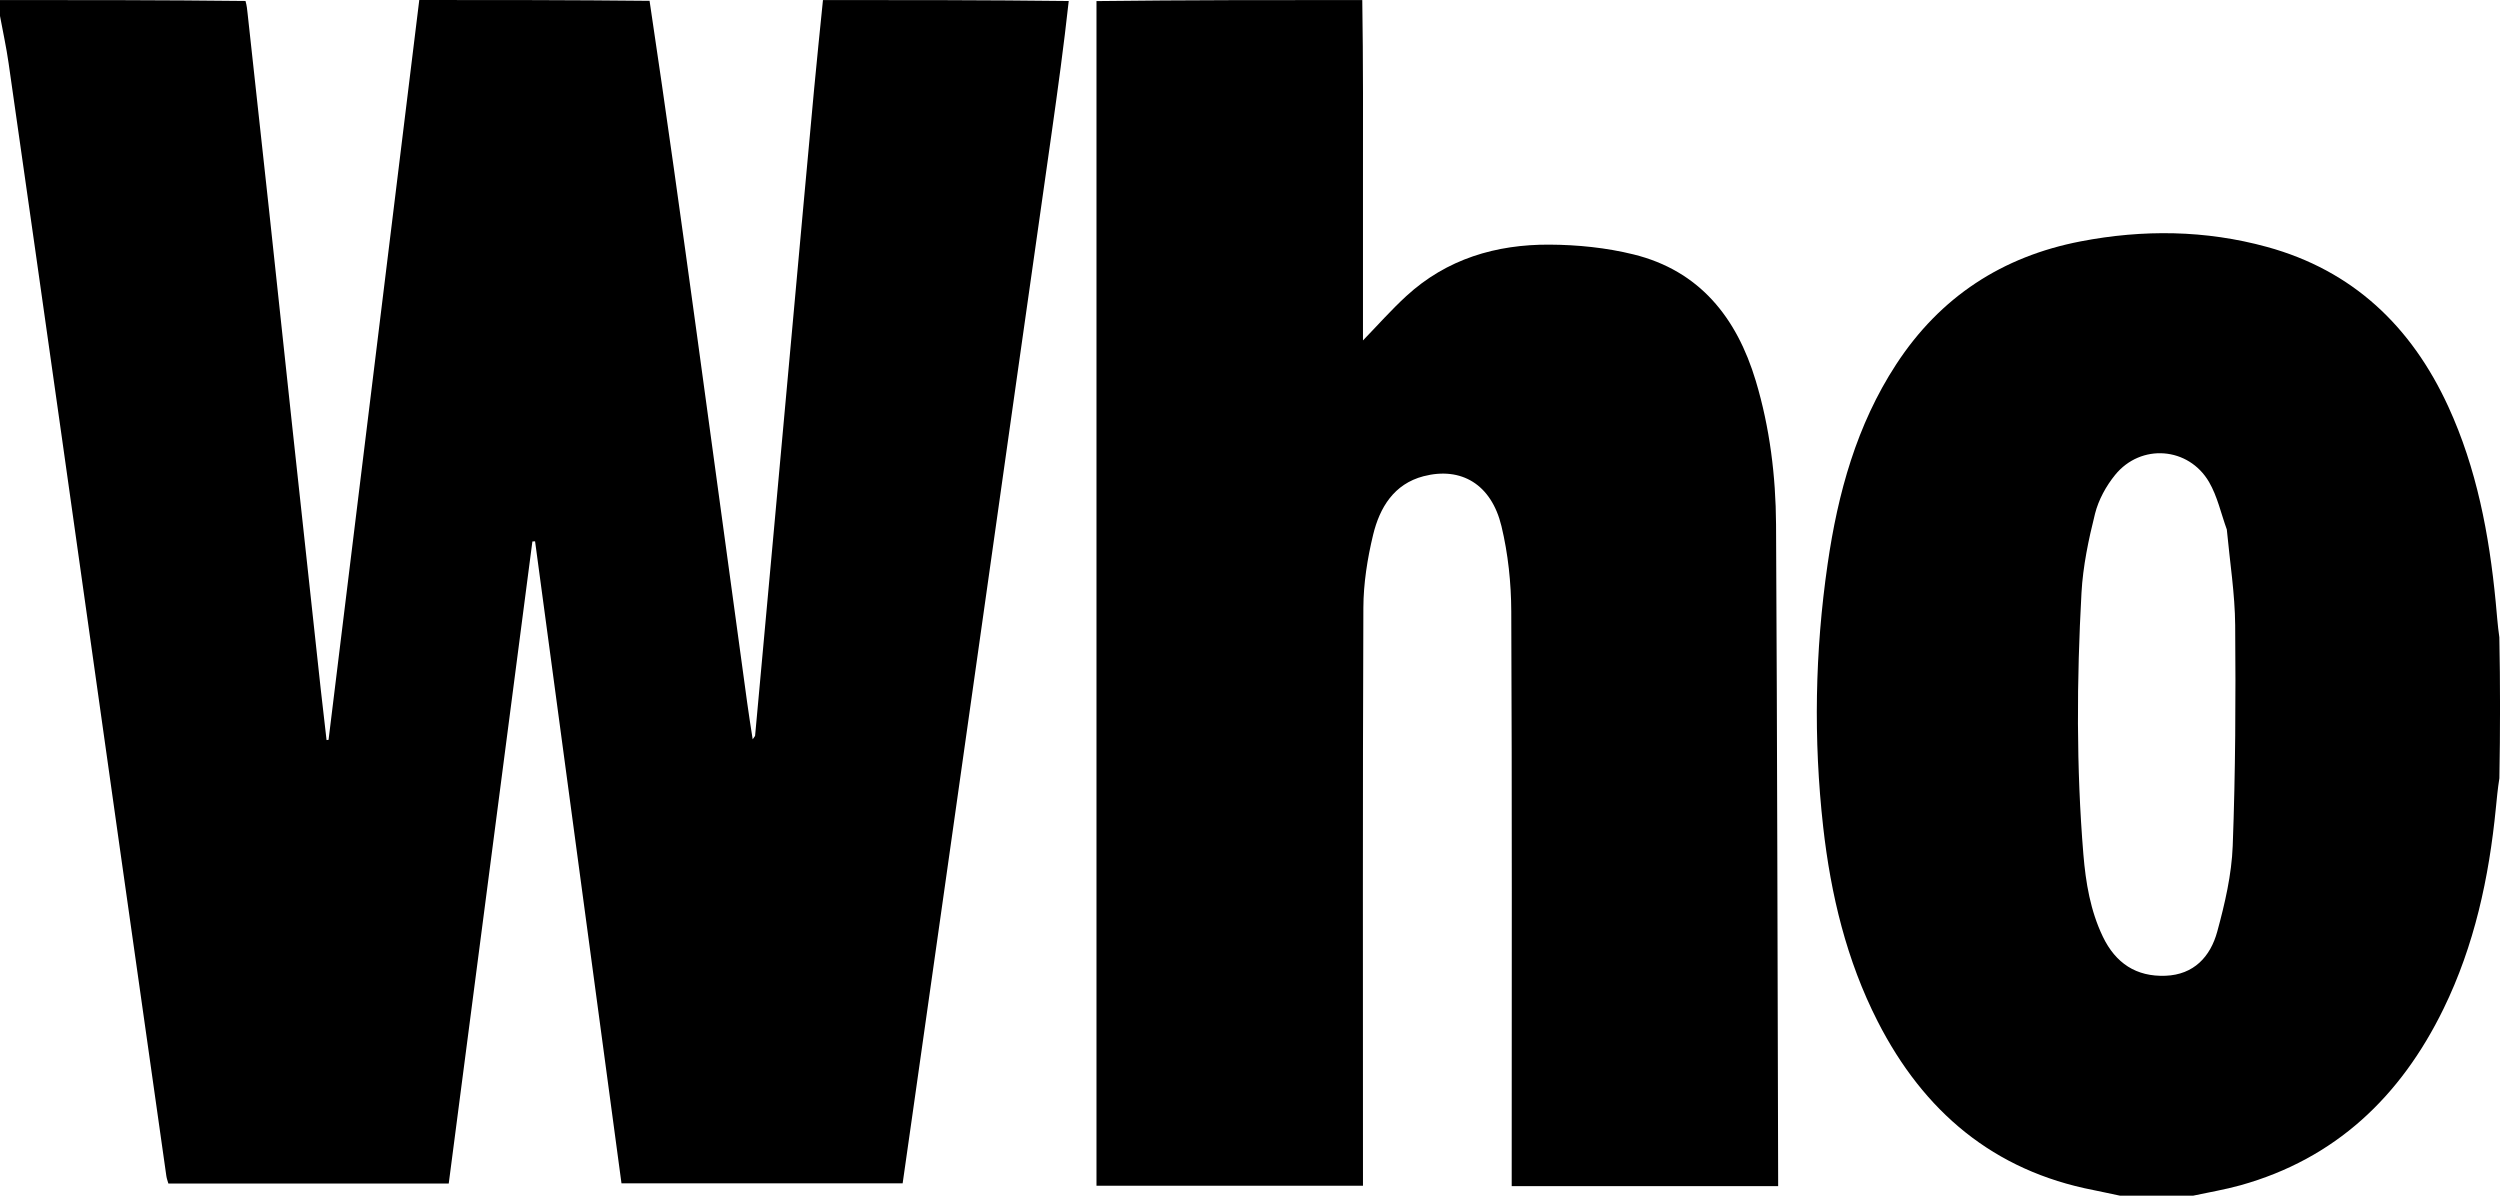
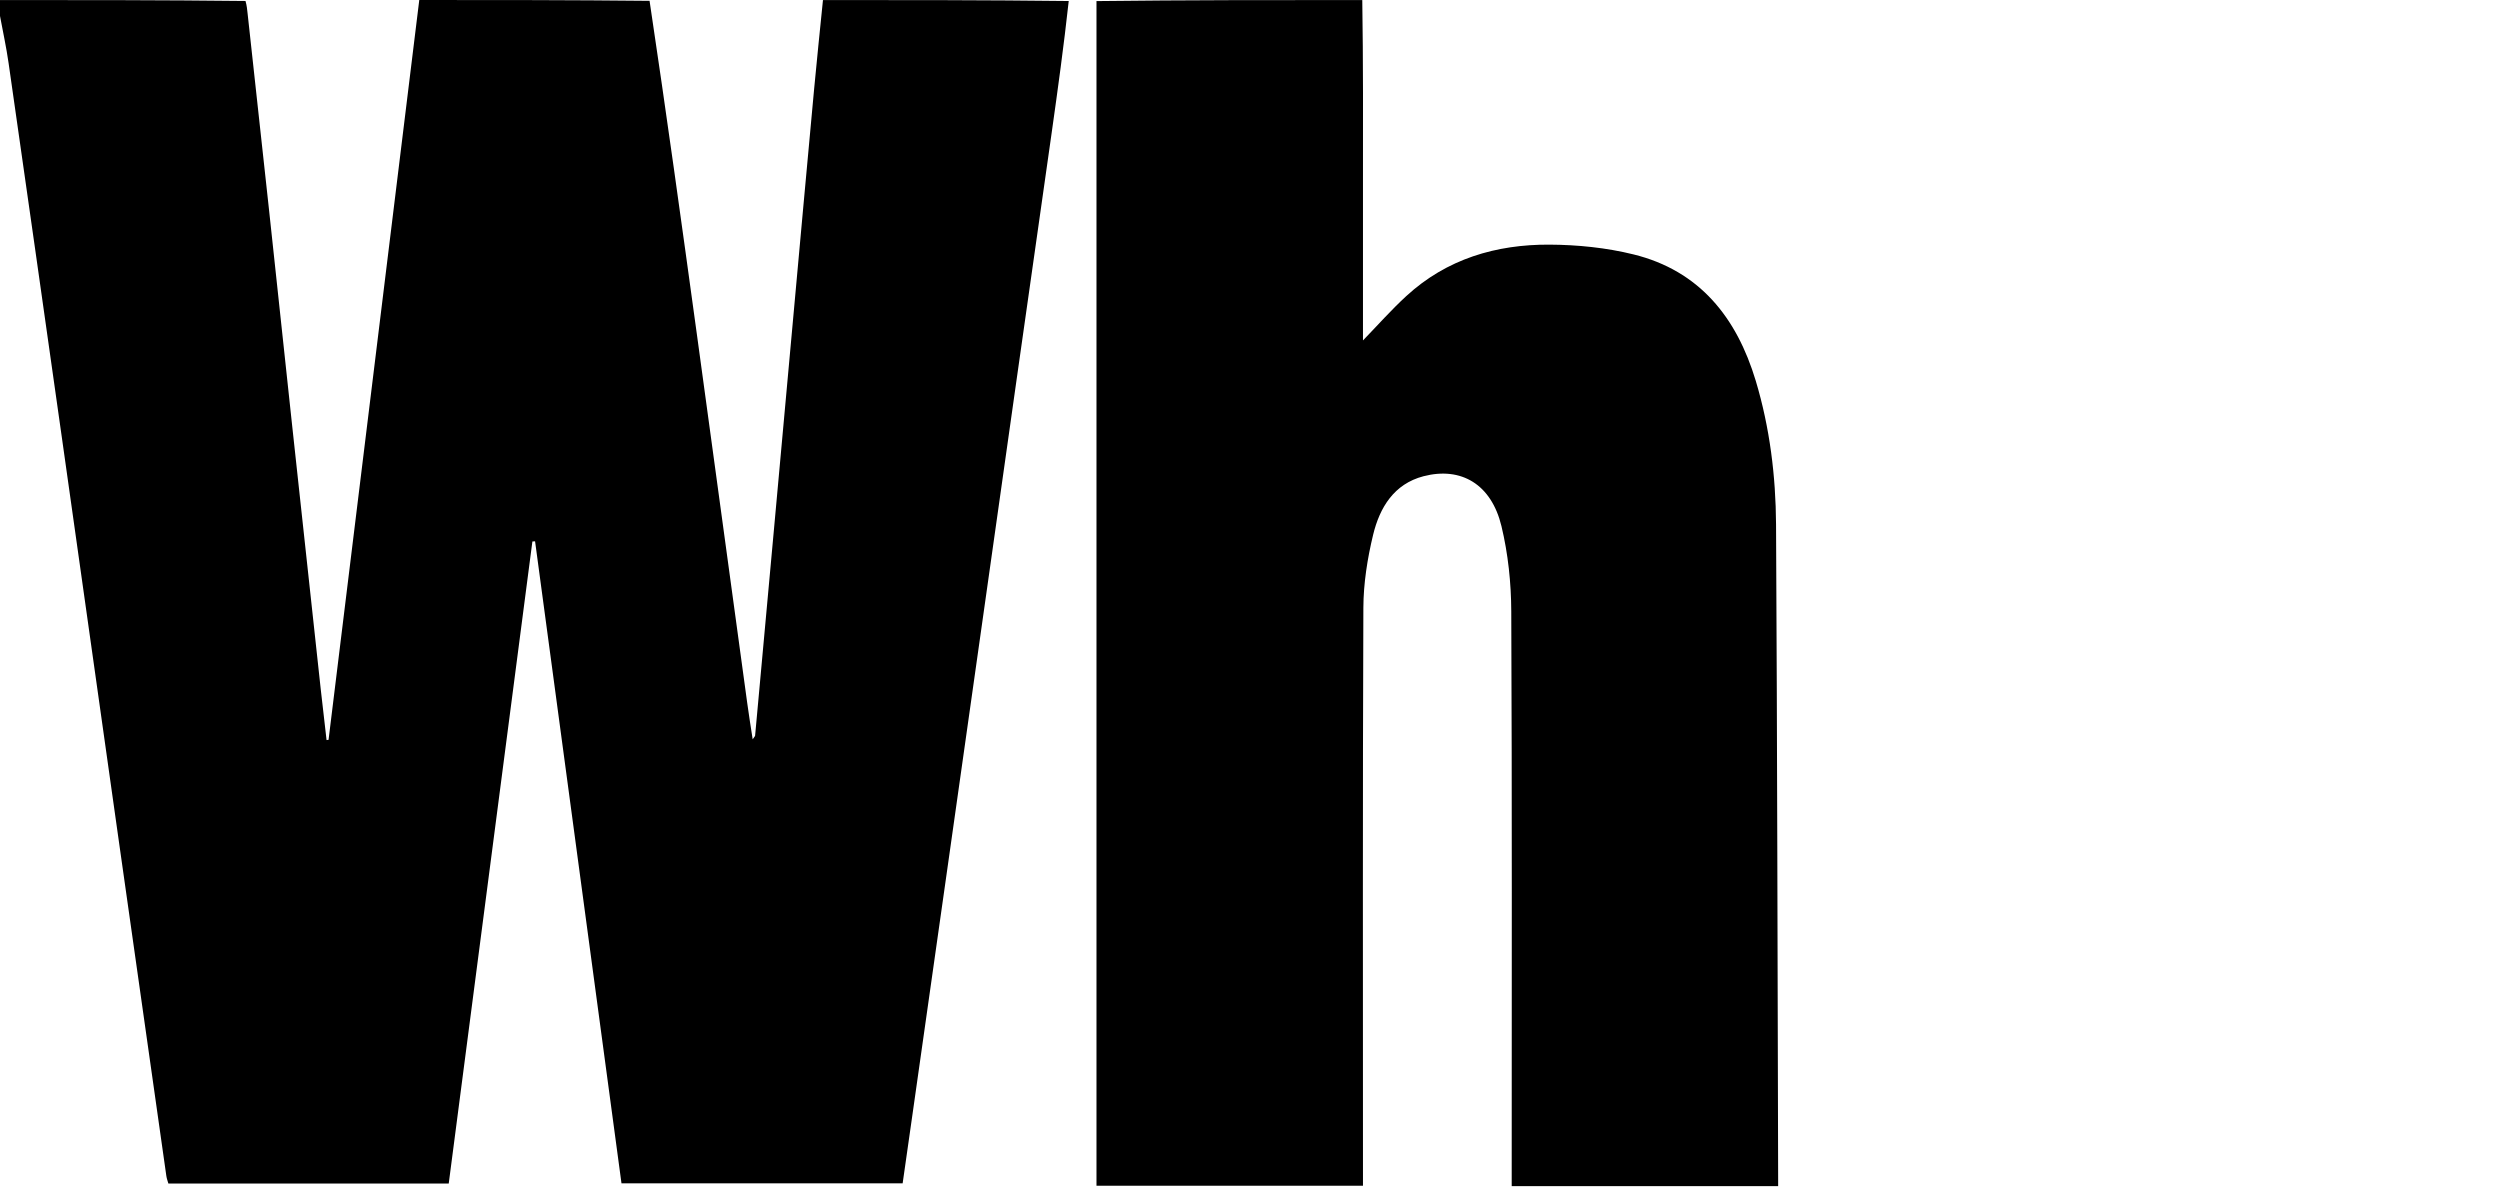
<svg xmlns="http://www.w3.org/2000/svg" fill="none" viewBox="0 0 69 33" height="33" width="69">
  <path fill="black" d="M22.469 2.465C22.268 4.63 22.072 6.796 21.875 8.963C21.7 10.879 21.526 12.795 21.352 14.711C21.182 16.575 21.012 18.439 20.841 20.303C20.84 20.319 20.822 20.333 20.774 20.405C20.718 20.038 20.666 19.72 20.623 19.4C20.161 16.024 19.703 12.647 19.24 9.272C18.818 6.197 18.392 3.122 17.928 0.023C15.783 0 13.678 0 11.572 0C10.738 6.807 9.903 13.613 9.068 20.419C9.049 20.422 9.032 20.424 9.013 20.426C8.96 19.957 8.904 19.489 8.852 19.019C8.589 16.597 8.326 14.175 8.064 11.752C7.849 9.755 7.638 7.759 7.422 5.763C7.227 3.964 7.029 2.165 6.833 0.367C6.822 0.263 6.813 0.159 6.776 0.027C4.5 0.001 2.249 0.001 0 0.001V0.441C0.08 0.874 0.175 1.305 0.237 1.741C0.734 5.208 1.226 8.676 1.717 12.144C2.244 15.86 2.766 19.578 3.291 23.294C3.723 26.348 4.157 29.402 4.591 32.456C4.601 32.527 4.627 32.594 4.647 32.666H12.385C13.155 26.755 13.925 20.85 14.694 14.945C14.719 14.944 14.744 14.942 14.768 14.94C15.562 20.842 16.356 26.743 17.153 32.66H24.913C25.004 32.017 25.096 31.378 25.187 30.739C25.507 28.483 25.828 26.226 26.148 23.97C26.468 21.713 26.788 19.456 27.107 17.199C27.427 14.942 27.746 12.686 28.065 10.429C28.385 8.172 28.707 5.916 29.027 3.659C29.197 2.458 29.362 1.257 29.497 0.028C27.213 0.001 24.964 0.001 22.714 0.001C22.632 0.822 22.545 1.643 22.469 2.465Z" />
  <path fill="black" d="M49.019 14.476C49.011 13.136 48.847 11.805 48.46 10.514C47.932 8.755 46.9 7.469 45.086 7.022C44.334 6.836 43.54 6.756 42.764 6.752C41.294 6.745 39.93 7.144 38.811 8.174C38.396 8.556 38.021 8.98 37.618 9.396V9.114C37.618 7.794 37.617 6.474 37.618 5.154C37.62 3.437 37.625 1.718 37.599 0.001C35.135 0.001 32.699 0.001 30.263 0.03V32.726H37.618V32.36C37.618 27.164 37.608 21.968 37.629 16.772C37.632 16.1 37.74 15.415 37.898 14.76C38.081 14.006 38.474 13.357 39.289 13.144C40.329 12.874 41.162 13.367 41.44 14.521C41.624 15.284 41.708 16.091 41.711 16.878C41.734 22.053 41.723 27.228 41.723 32.404V32.737H49.077C49.077 32.685 49.077 32.646 49.077 32.607C49.06 26.564 49.052 20.52 49.019 14.477V14.476Z" />
-   <path fill="black" d="M68.982 17.59C68.933 17.256 68.913 16.932 68.881 16.61C68.701 14.749 68.357 12.929 67.573 11.222C66.552 8.999 64.929 7.462 62.569 6.815C60.872 6.349 59.149 6.33 57.426 6.662C55.27 7.078 53.553 8.188 52.334 10.057C51.243 11.73 50.725 13.612 50.442 15.57C50.092 17.982 50.049 20.404 50.32 22.826C50.53 24.694 50.965 26.506 51.822 28.188C53.094 30.683 55.025 32.312 57.783 32.847C58.018 32.892 58.251 32.949 58.514 33.001H60.528C60.963 32.907 61.404 32.834 61.832 32.715C64.453 31.985 66.257 30.271 67.442 27.841C68.293 26.097 68.697 24.226 68.886 22.3C68.912 22.04 68.935 21.78 68.983 21.48C69.007 20.16 69.007 18.88 68.982 17.59ZM61.623 23.347C61.593 24.14 61.407 24.939 61.197 25.709C61.008 26.406 60.549 26.902 59.767 26.931C58.961 26.962 58.391 26.585 58.039 25.853C57.694 25.135 57.566 24.36 57.501 23.579C57.304 21.176 57.317 18.768 57.449 16.363C57.489 15.629 57.644 14.892 57.823 14.177C57.919 13.796 58.128 13.414 58.377 13.108C59.088 12.233 60.404 12.332 60.971 13.306C61.201 13.702 61.301 14.176 61.46 14.614C61.546 15.529 61.684 16.391 61.691 17.255C61.708 19.285 61.699 21.318 61.623 23.346V23.347Z" />
</svg>